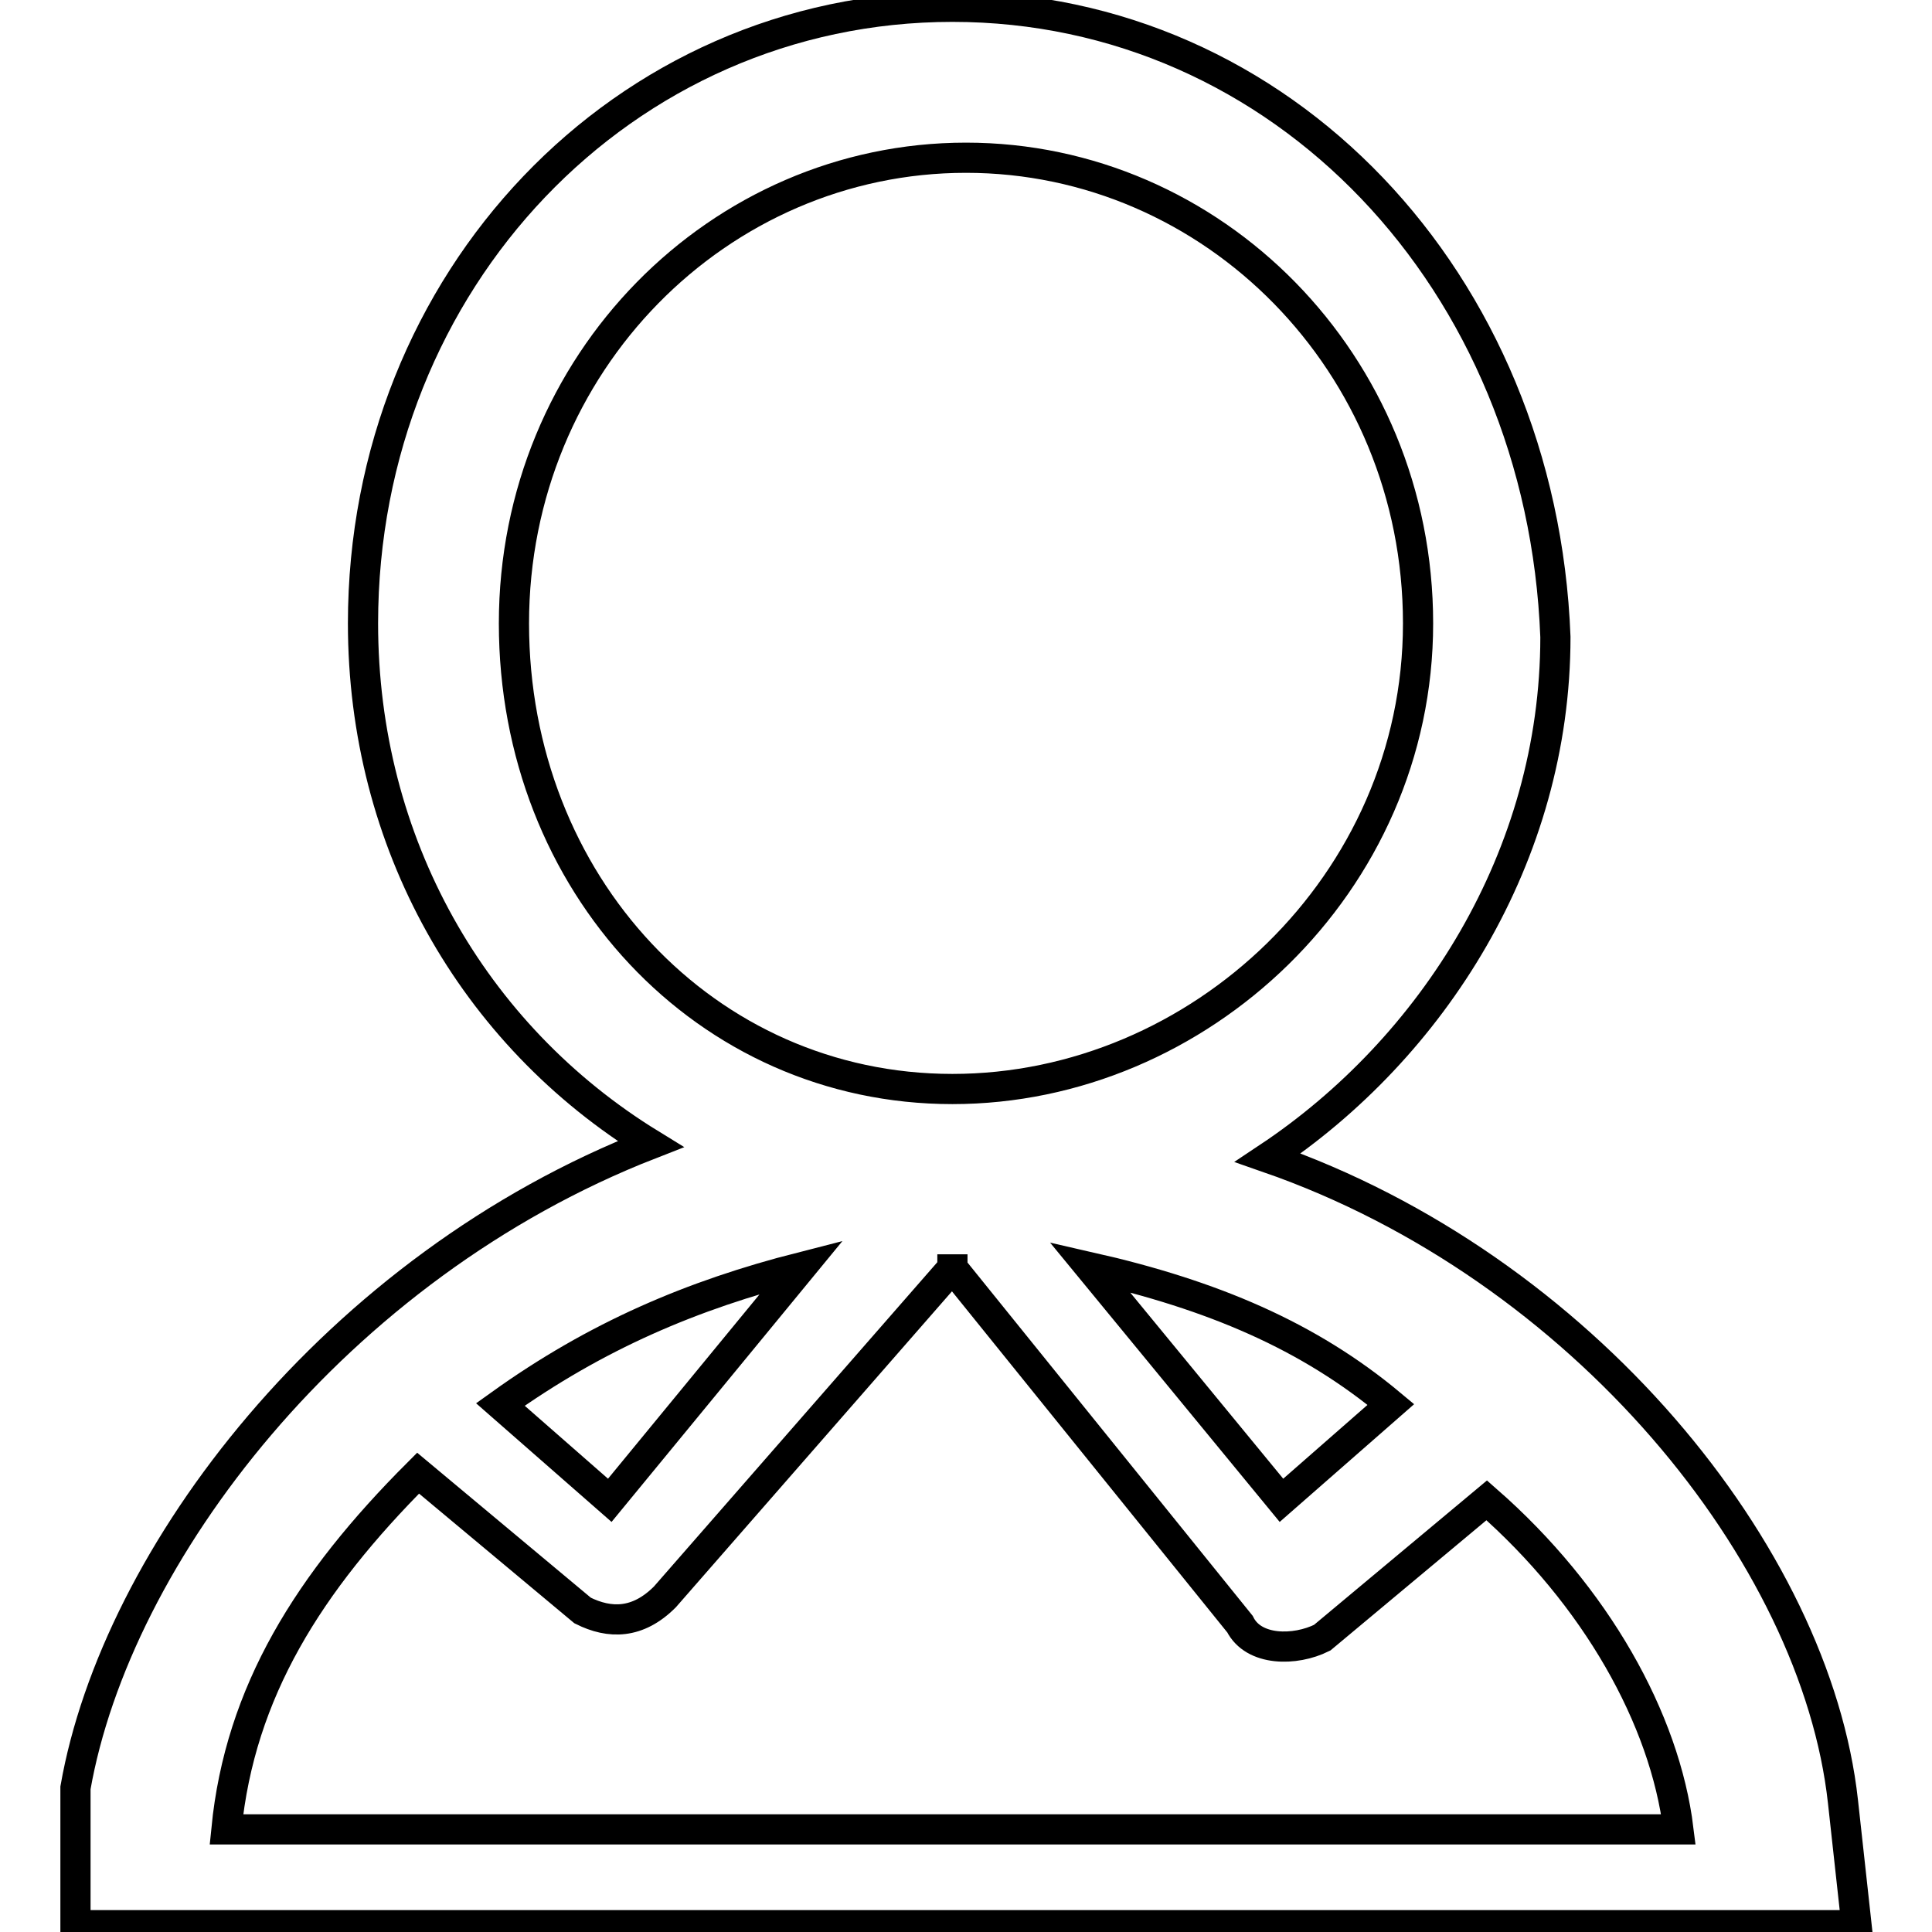
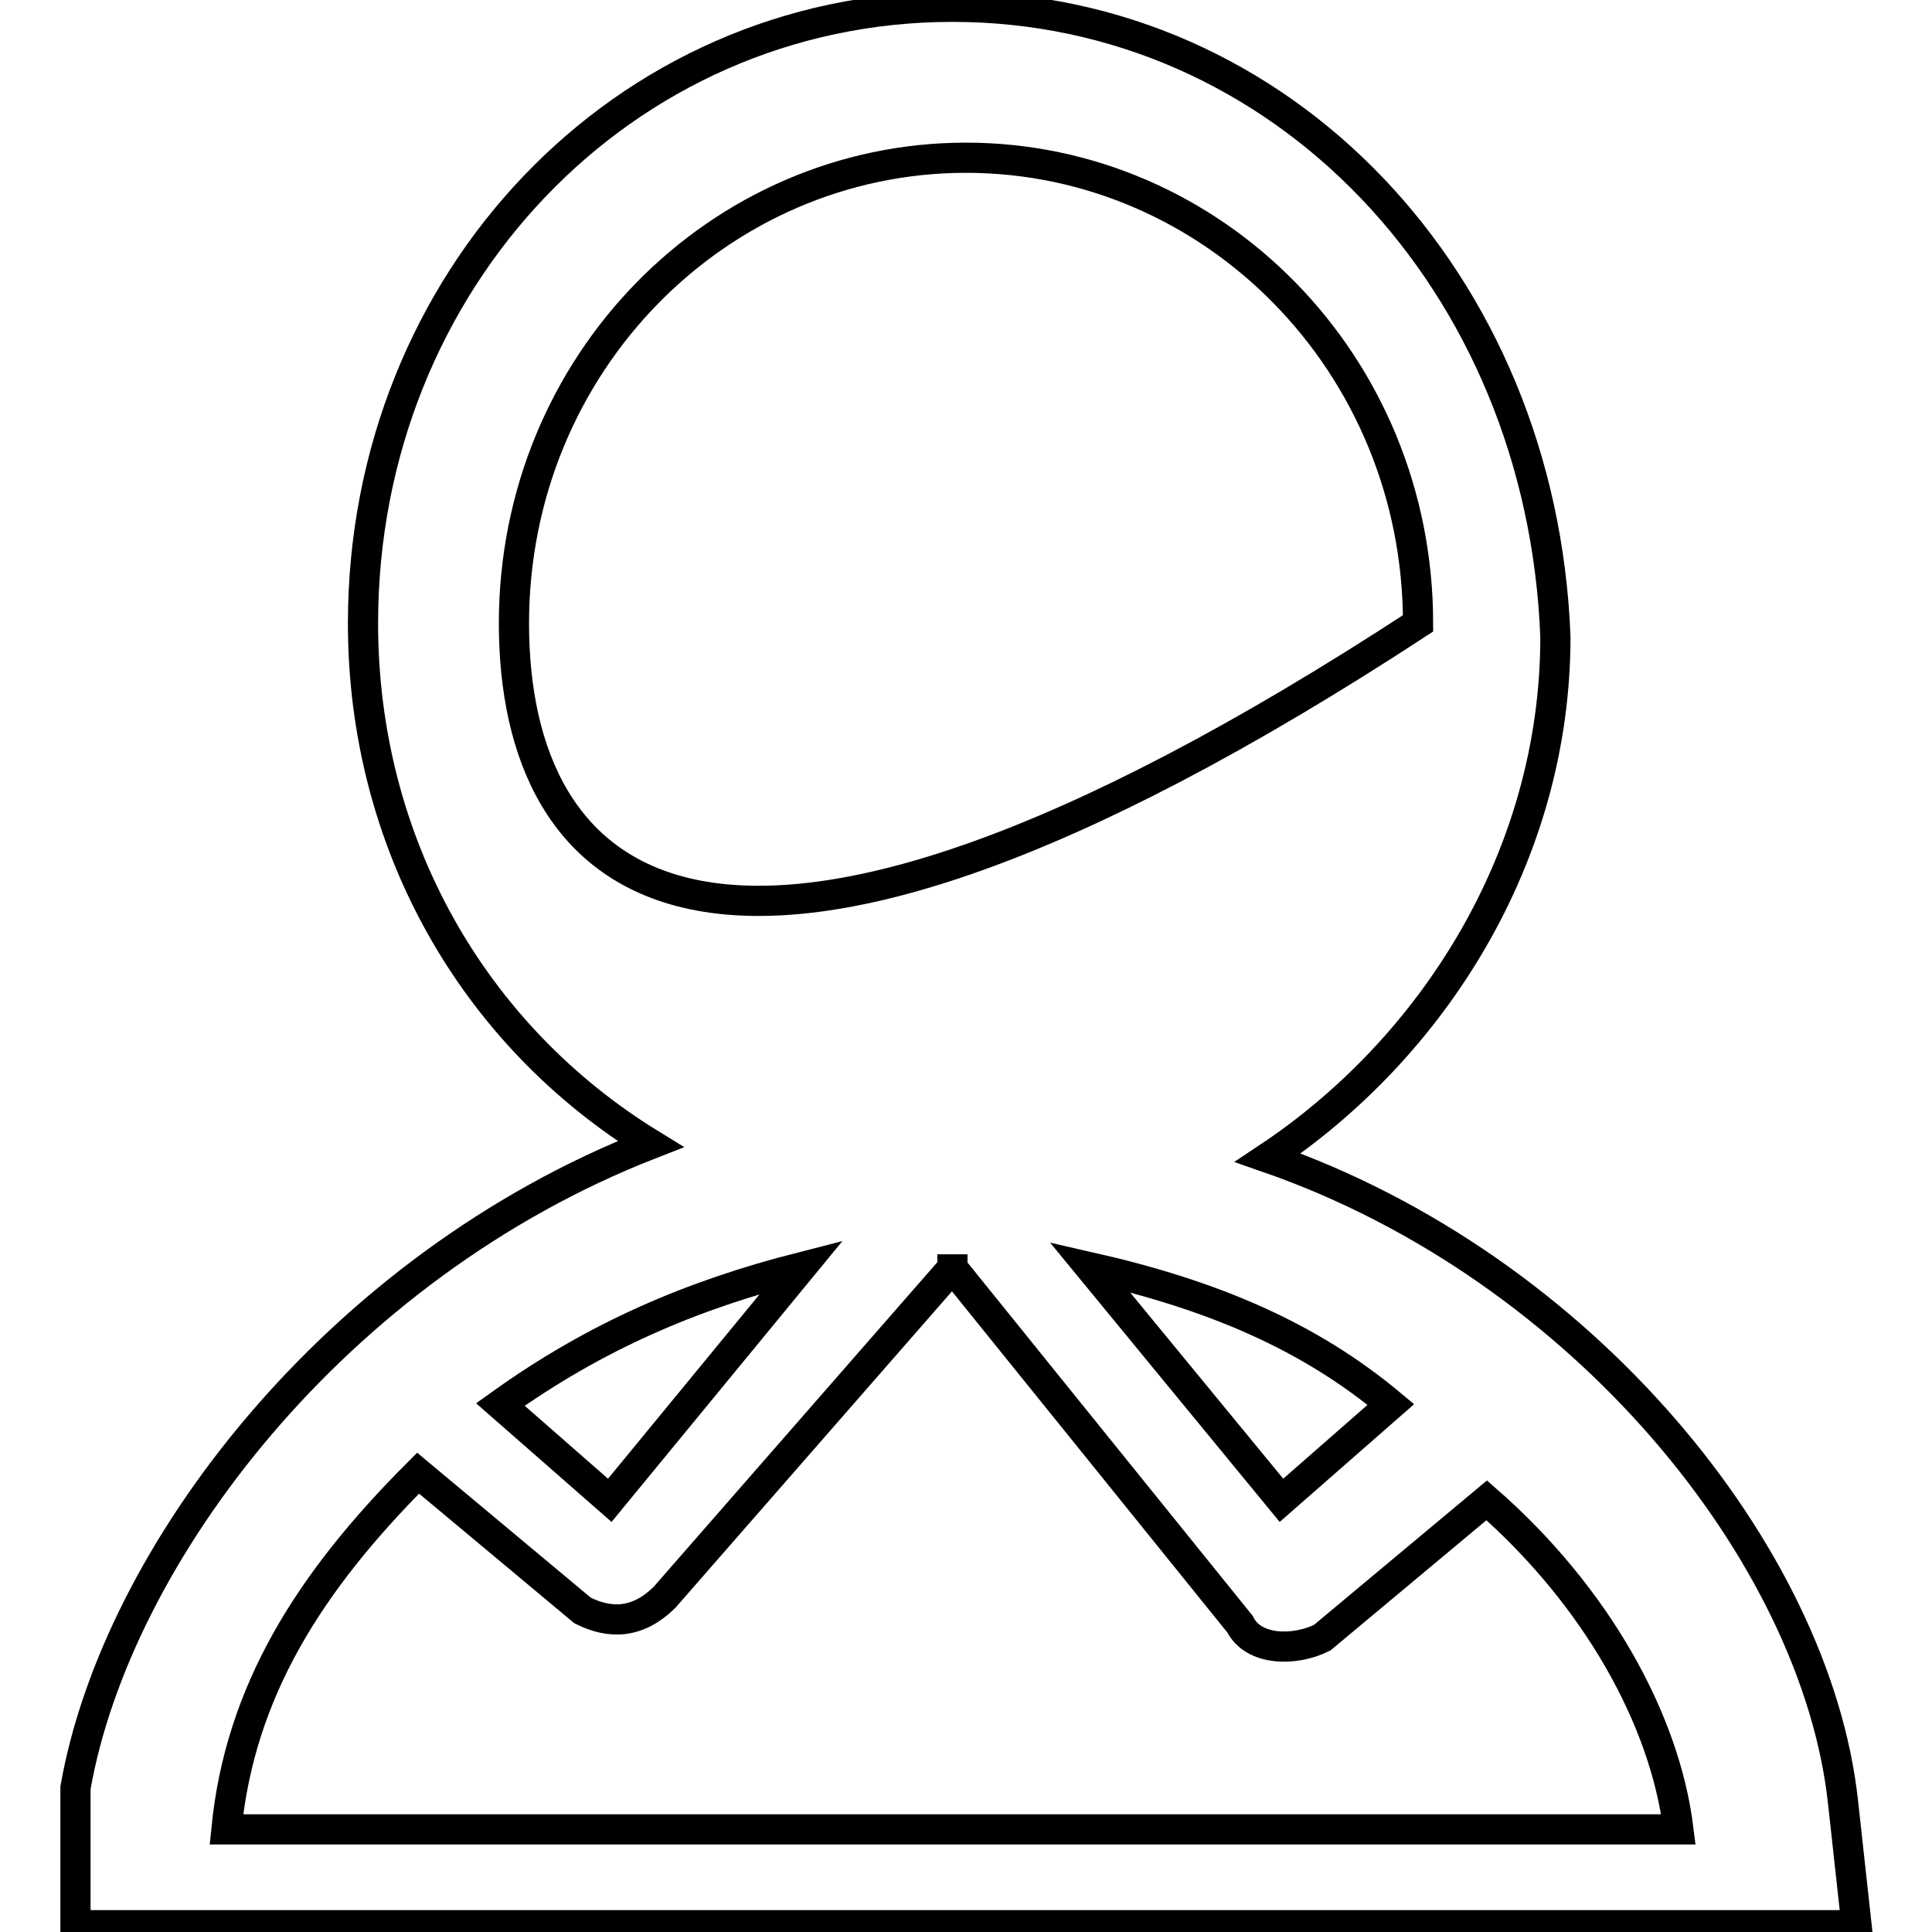
<svg xmlns="http://www.w3.org/2000/svg" version="1.1" x="0px" y="0px" viewBox="0 0 256 256" enable-background="new 0 0 256 256" xml:space="preserve">
  <g>
-     <path stroke-width="4" fill-opacity="0" stroke="#000000" d="M244.2,238.7c-3.6-32.7-34.5-70.8-76.2-85.3c21.8-14.5,38.1-39.9,38.1-69c-1.8-47.2-36.3-83.5-79.9-83.5 S48.1,37.2,48.1,82.6c0,29,14.5,54.5,38.1,69c-41.8,16.3-70.8,54.5-76.2,85.3l0,0v18.2h236L244.2,238.7L244.2,238.7z M184.3,186.1 l-14.5,12.7l-25.4-30.9C160.7,171.6,173.4,177,184.3,186.1z M68.1,82.6c0-34.5,27.2-61.7,59.9-61.7c32.7,0,59.9,27.2,59.9,61.7 s-29,61.7-61.7,61.7C93.5,144.3,68.1,117.1,68.1,82.6z M106.2,167.9l-25.4,30.9l-14.5-12.7C79,177,91.7,171.6,106.2,167.9z  M55.4,195.2l21.8,18.2c3.6,1.8,7.3,1.8,10.9-1.8l38.1-43.6v-1.8v1.8l38.1,47.2c1.8,3.6,7.3,3.6,10.9,1.8l21.8-18.2 c14.5,12.7,23.6,29,25.4,43.6H30C31.8,224.2,40.9,209.7,55.4,195.2z" />
+     <path stroke-width="4" fill-opacity="0" stroke="#000000" d="M244.2,238.7c-3.6-32.7-34.5-70.8-76.2-85.3c21.8-14.5,38.1-39.9,38.1-69c-1.8-47.2-36.3-83.5-79.9-83.5 S48.1,37.2,48.1,82.6c0,29,14.5,54.5,38.1,69c-41.8,16.3-70.8,54.5-76.2,85.3l0,0v18.2h236L244.2,238.7L244.2,238.7z M184.3,186.1 l-14.5,12.7l-25.4-30.9C160.7,171.6,173.4,177,184.3,186.1z M68.1,82.6c0-34.5,27.2-61.7,59.9-61.7c32.7,0,59.9,27.2,59.9,61.7 C93.5,144.3,68.1,117.1,68.1,82.6z M106.2,167.9l-25.4,30.9l-14.5-12.7C79,177,91.7,171.6,106.2,167.9z  M55.4,195.2l21.8,18.2c3.6,1.8,7.3,1.8,10.9-1.8l38.1-43.6v-1.8v1.8l38.1,47.2c1.8,3.6,7.3,3.6,10.9,1.8l21.8-18.2 c14.5,12.7,23.6,29,25.4,43.6H30C31.8,224.2,40.9,209.7,55.4,195.2z" />
  </g>
</svg>